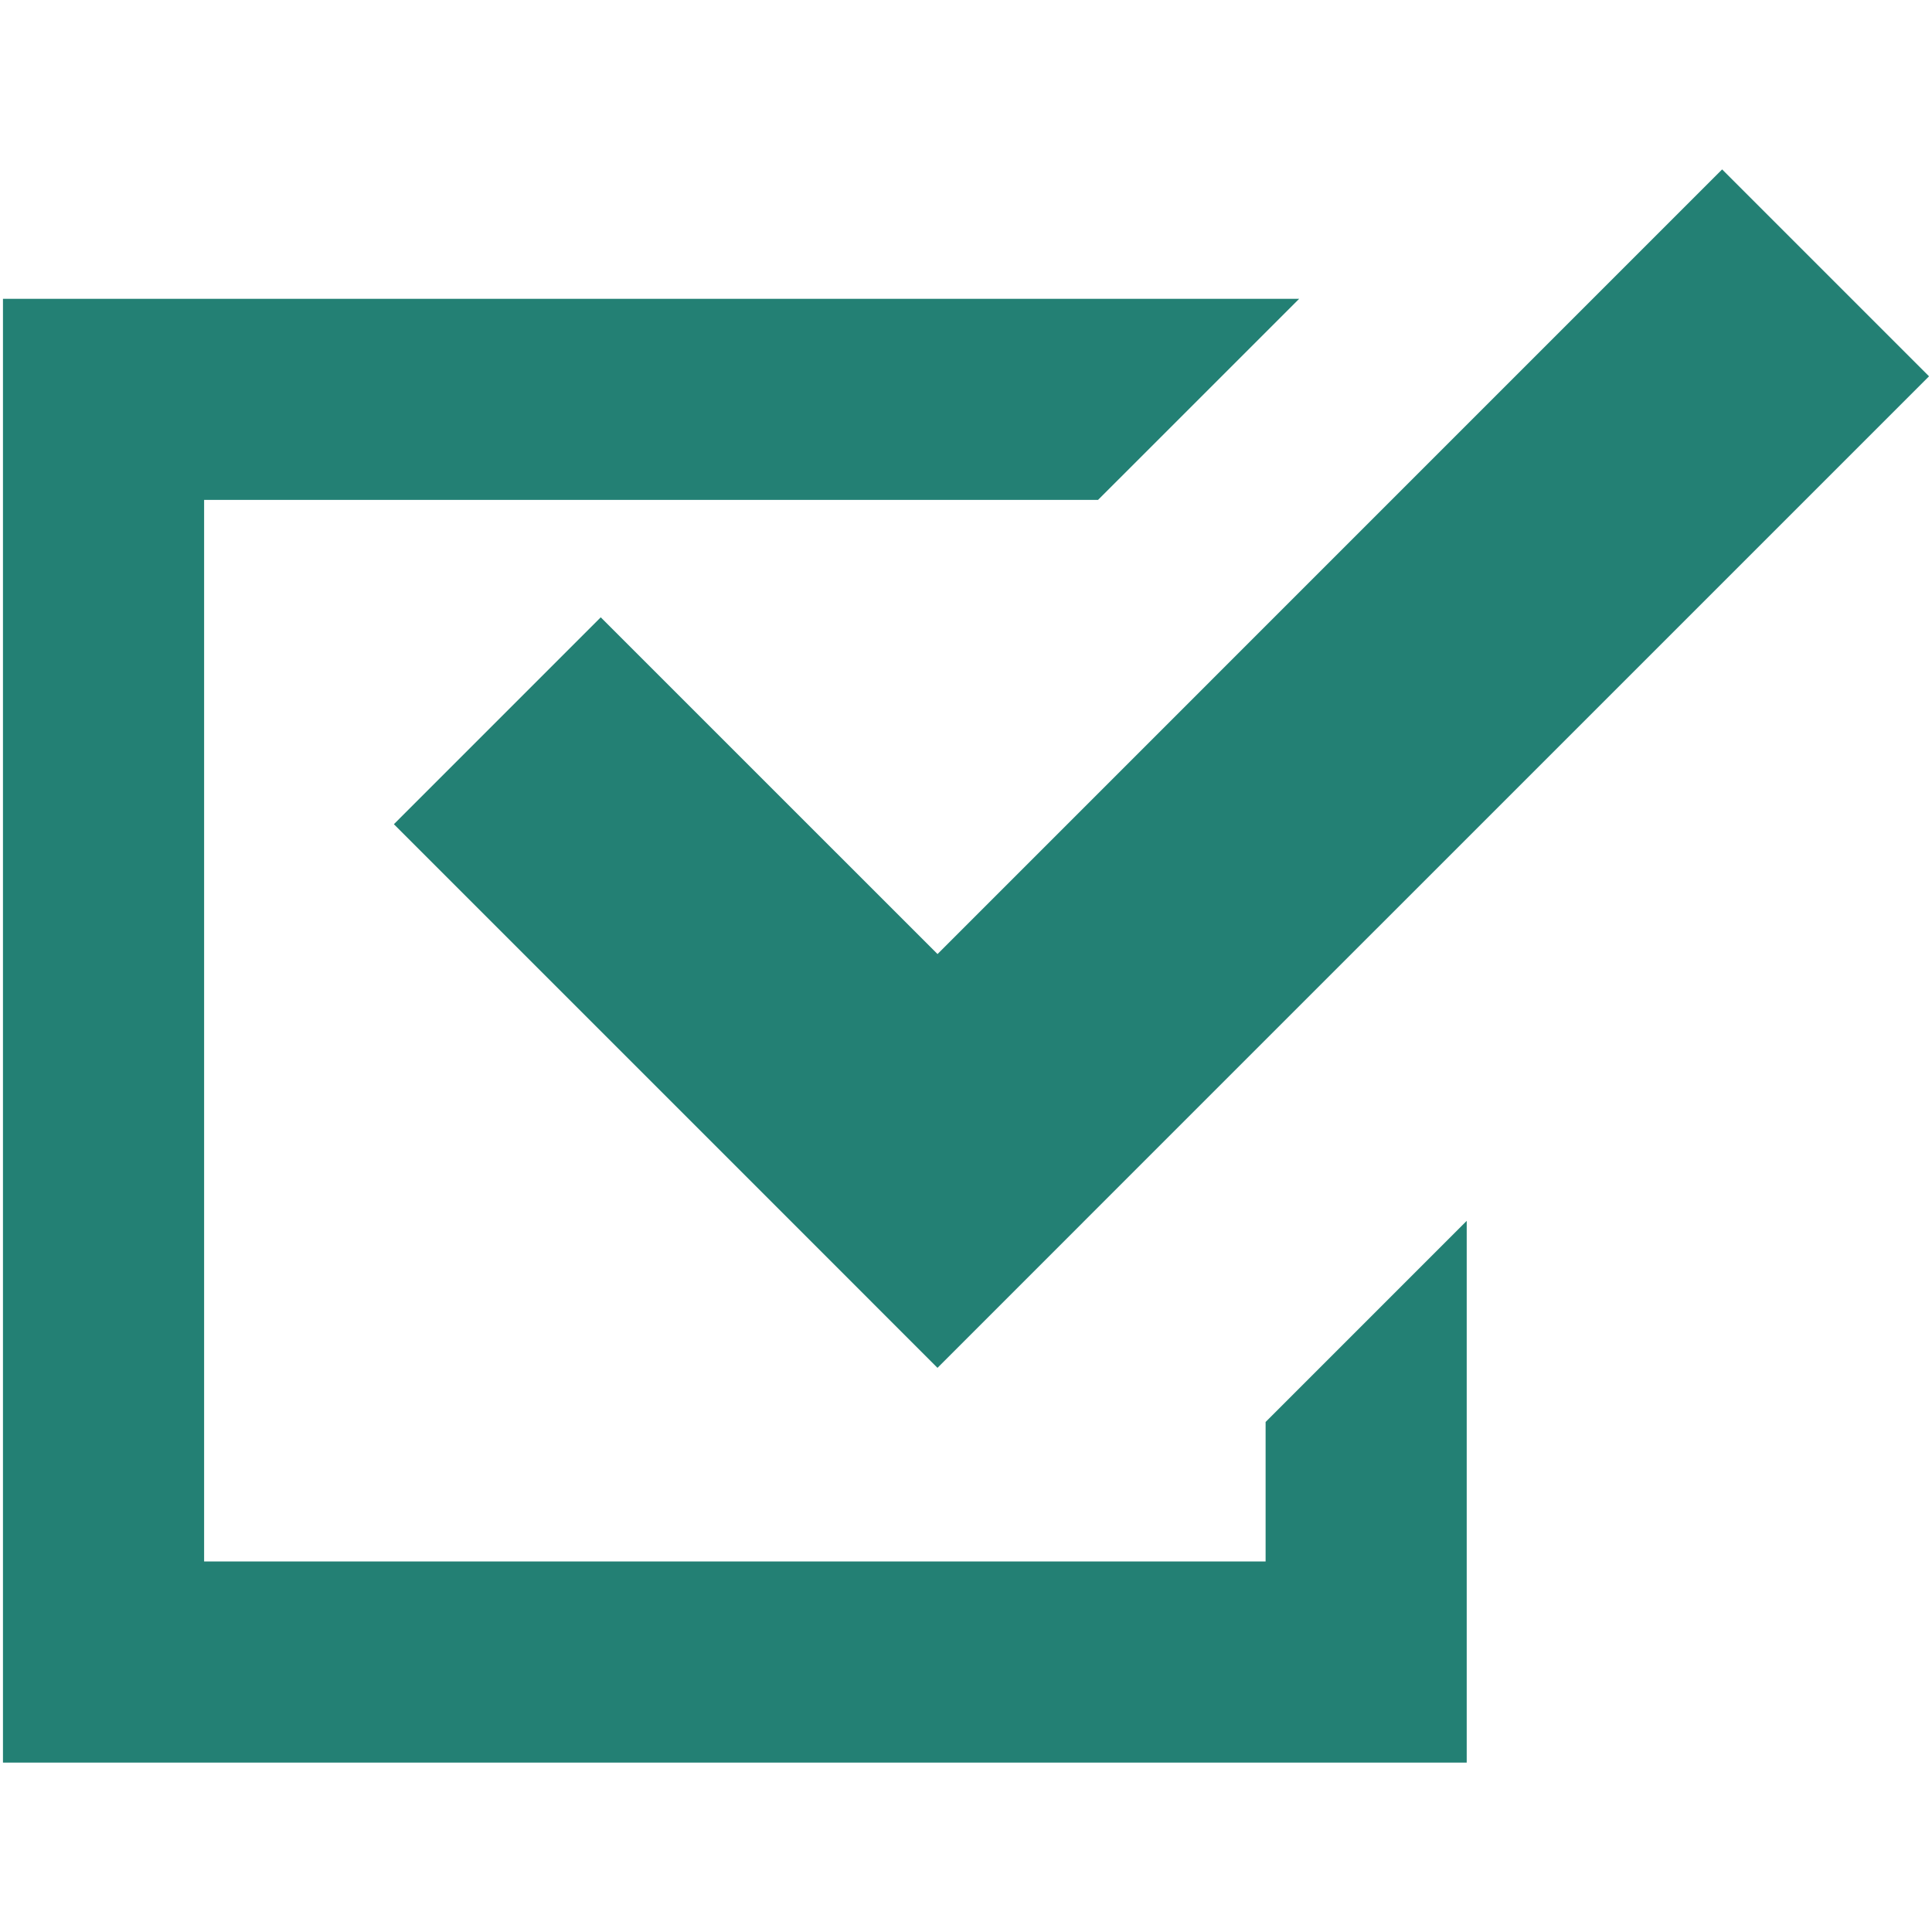
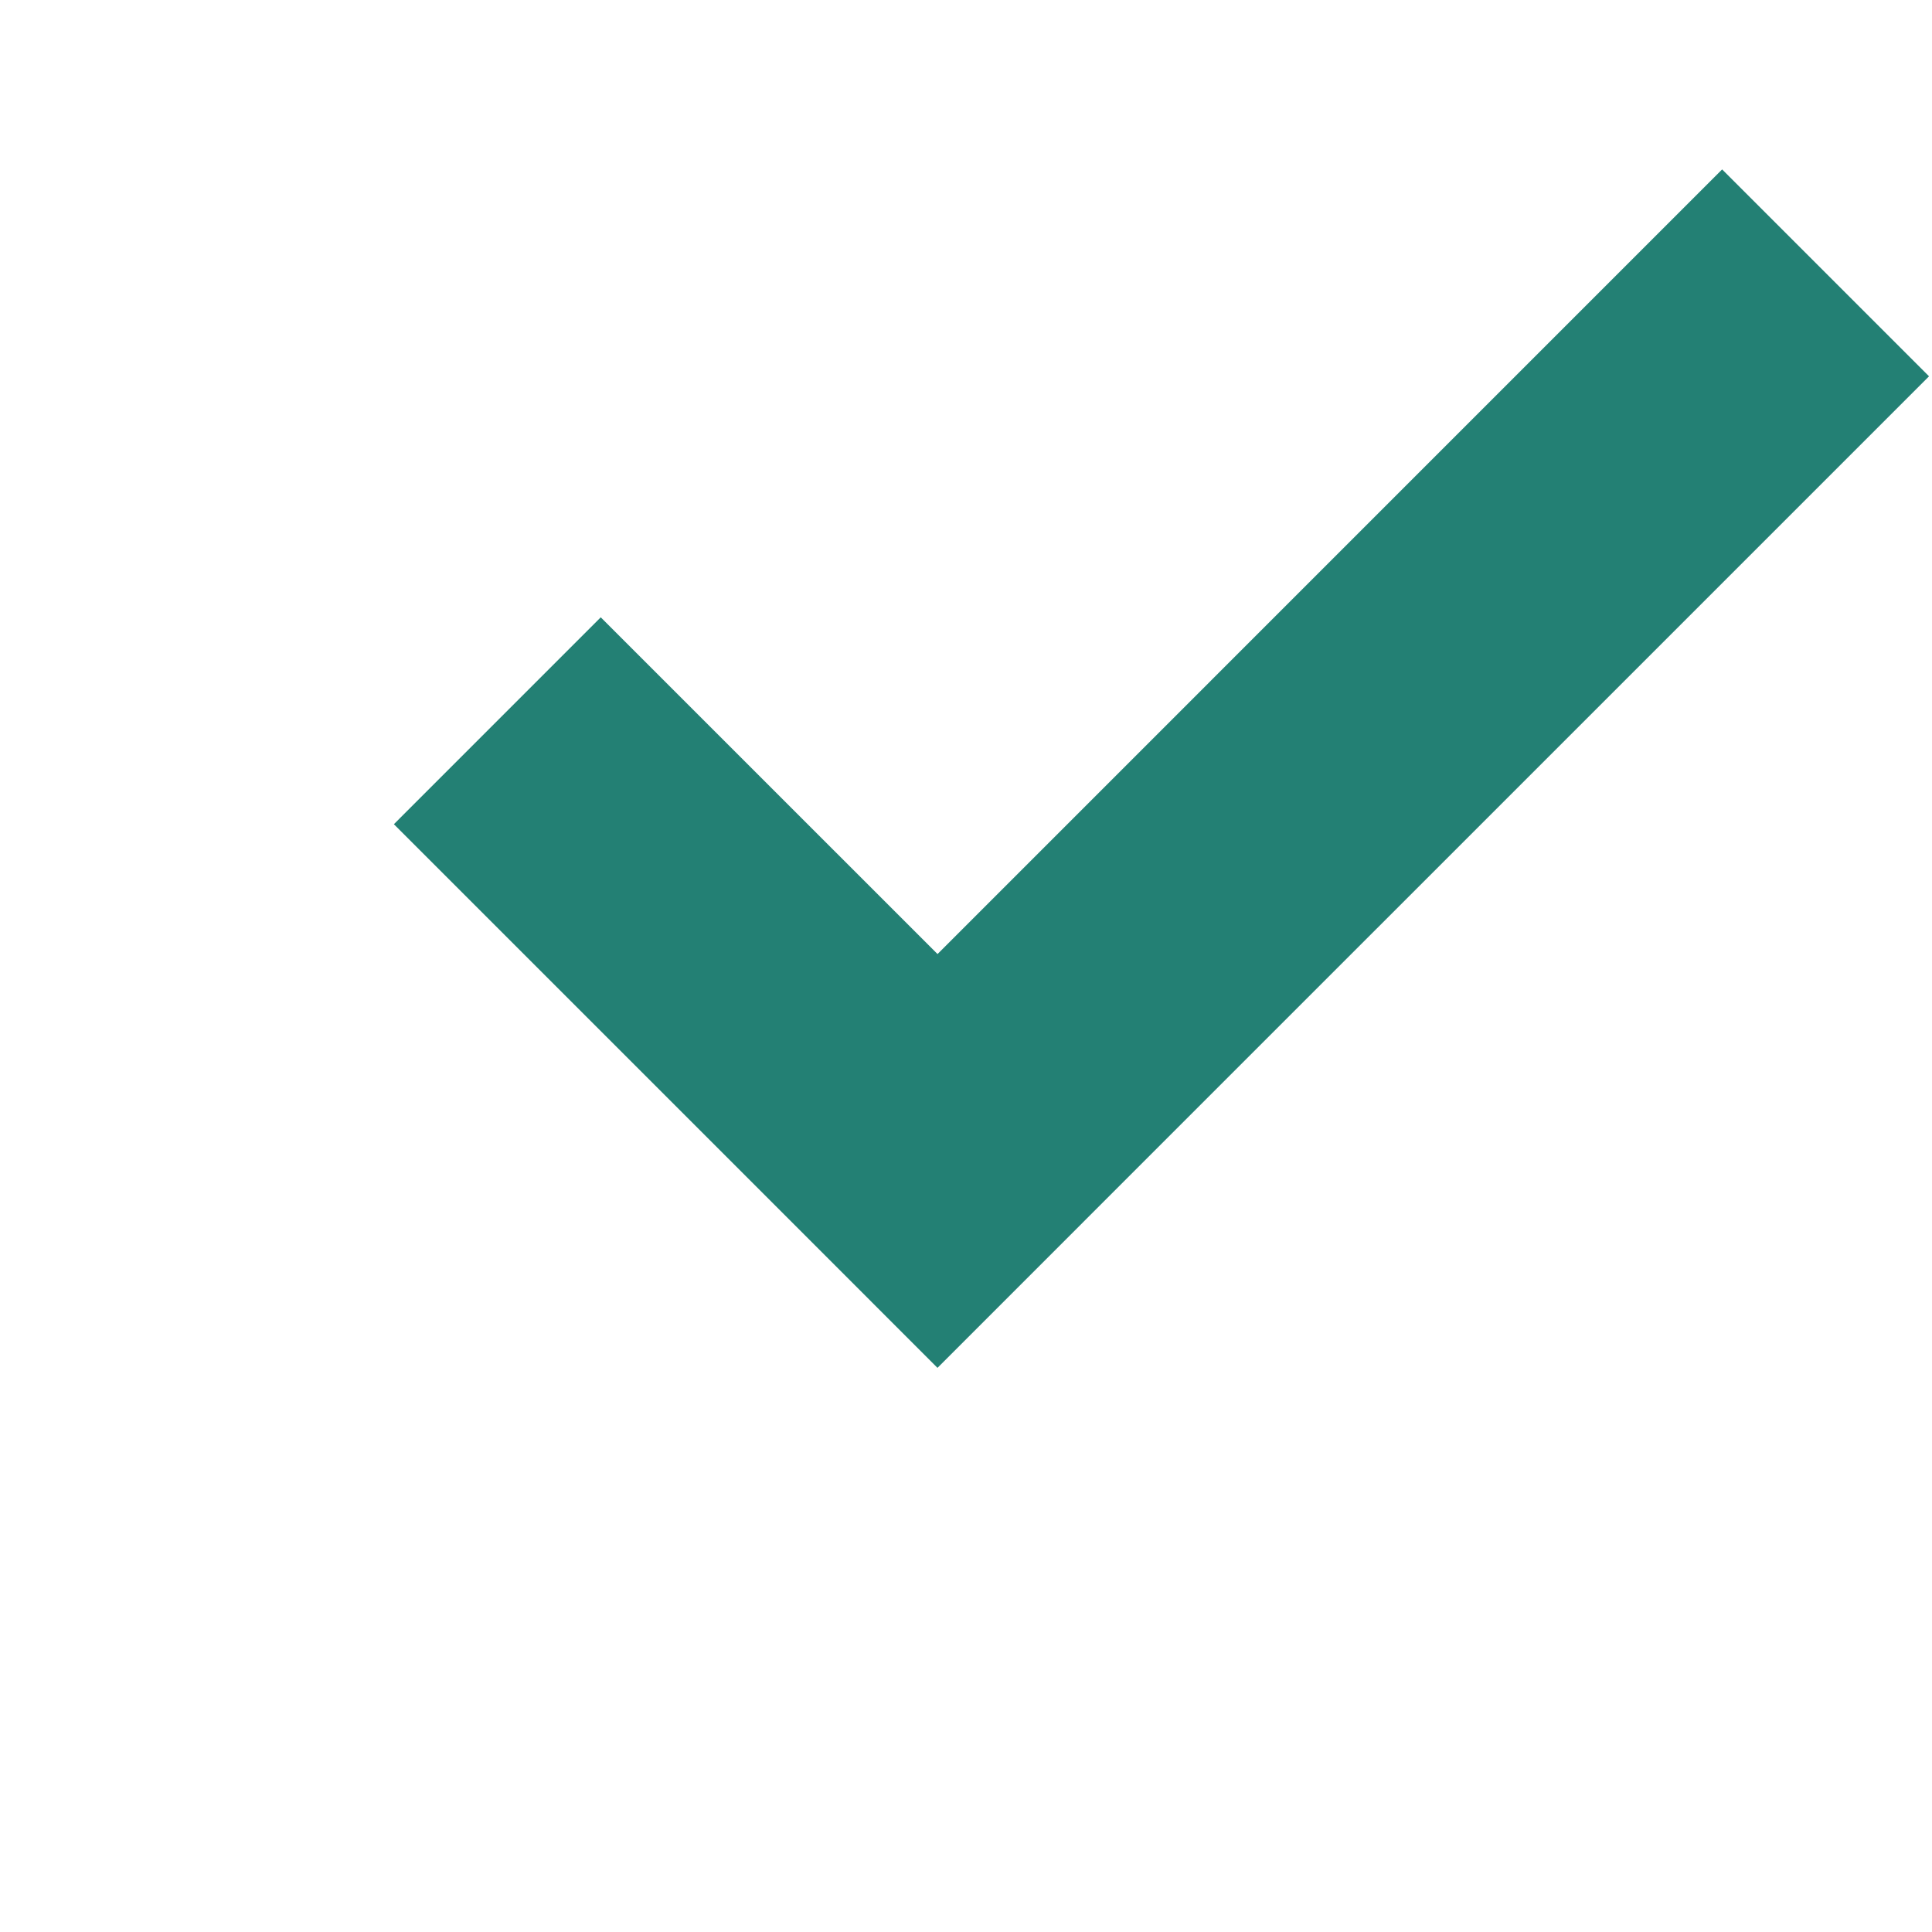
<svg xmlns="http://www.w3.org/2000/svg" id="_レイヤー_1" data-name="レイヤー_1" width="54" height="54" version="1.1" viewBox="0 0 54 54">
-   <polygon points="35.374 43.643 5.705 43.643 5.705 13.973 30.69 13.973 36.312 8.352 .083 8.352 .083 49.265 40.995 49.265 40.995 46.454 40.995 34.123 35.374 39.745 35.374 43.643" fill="#238074" />
  <polygon points="16.791 17.254 11.009 23.037 20.422 32.449 26.203 38.232 31.985 32.449 53.917 10.518 48.134 4.735 26.204 26.666 16.791 17.254" fill="#238074" />
</svg>